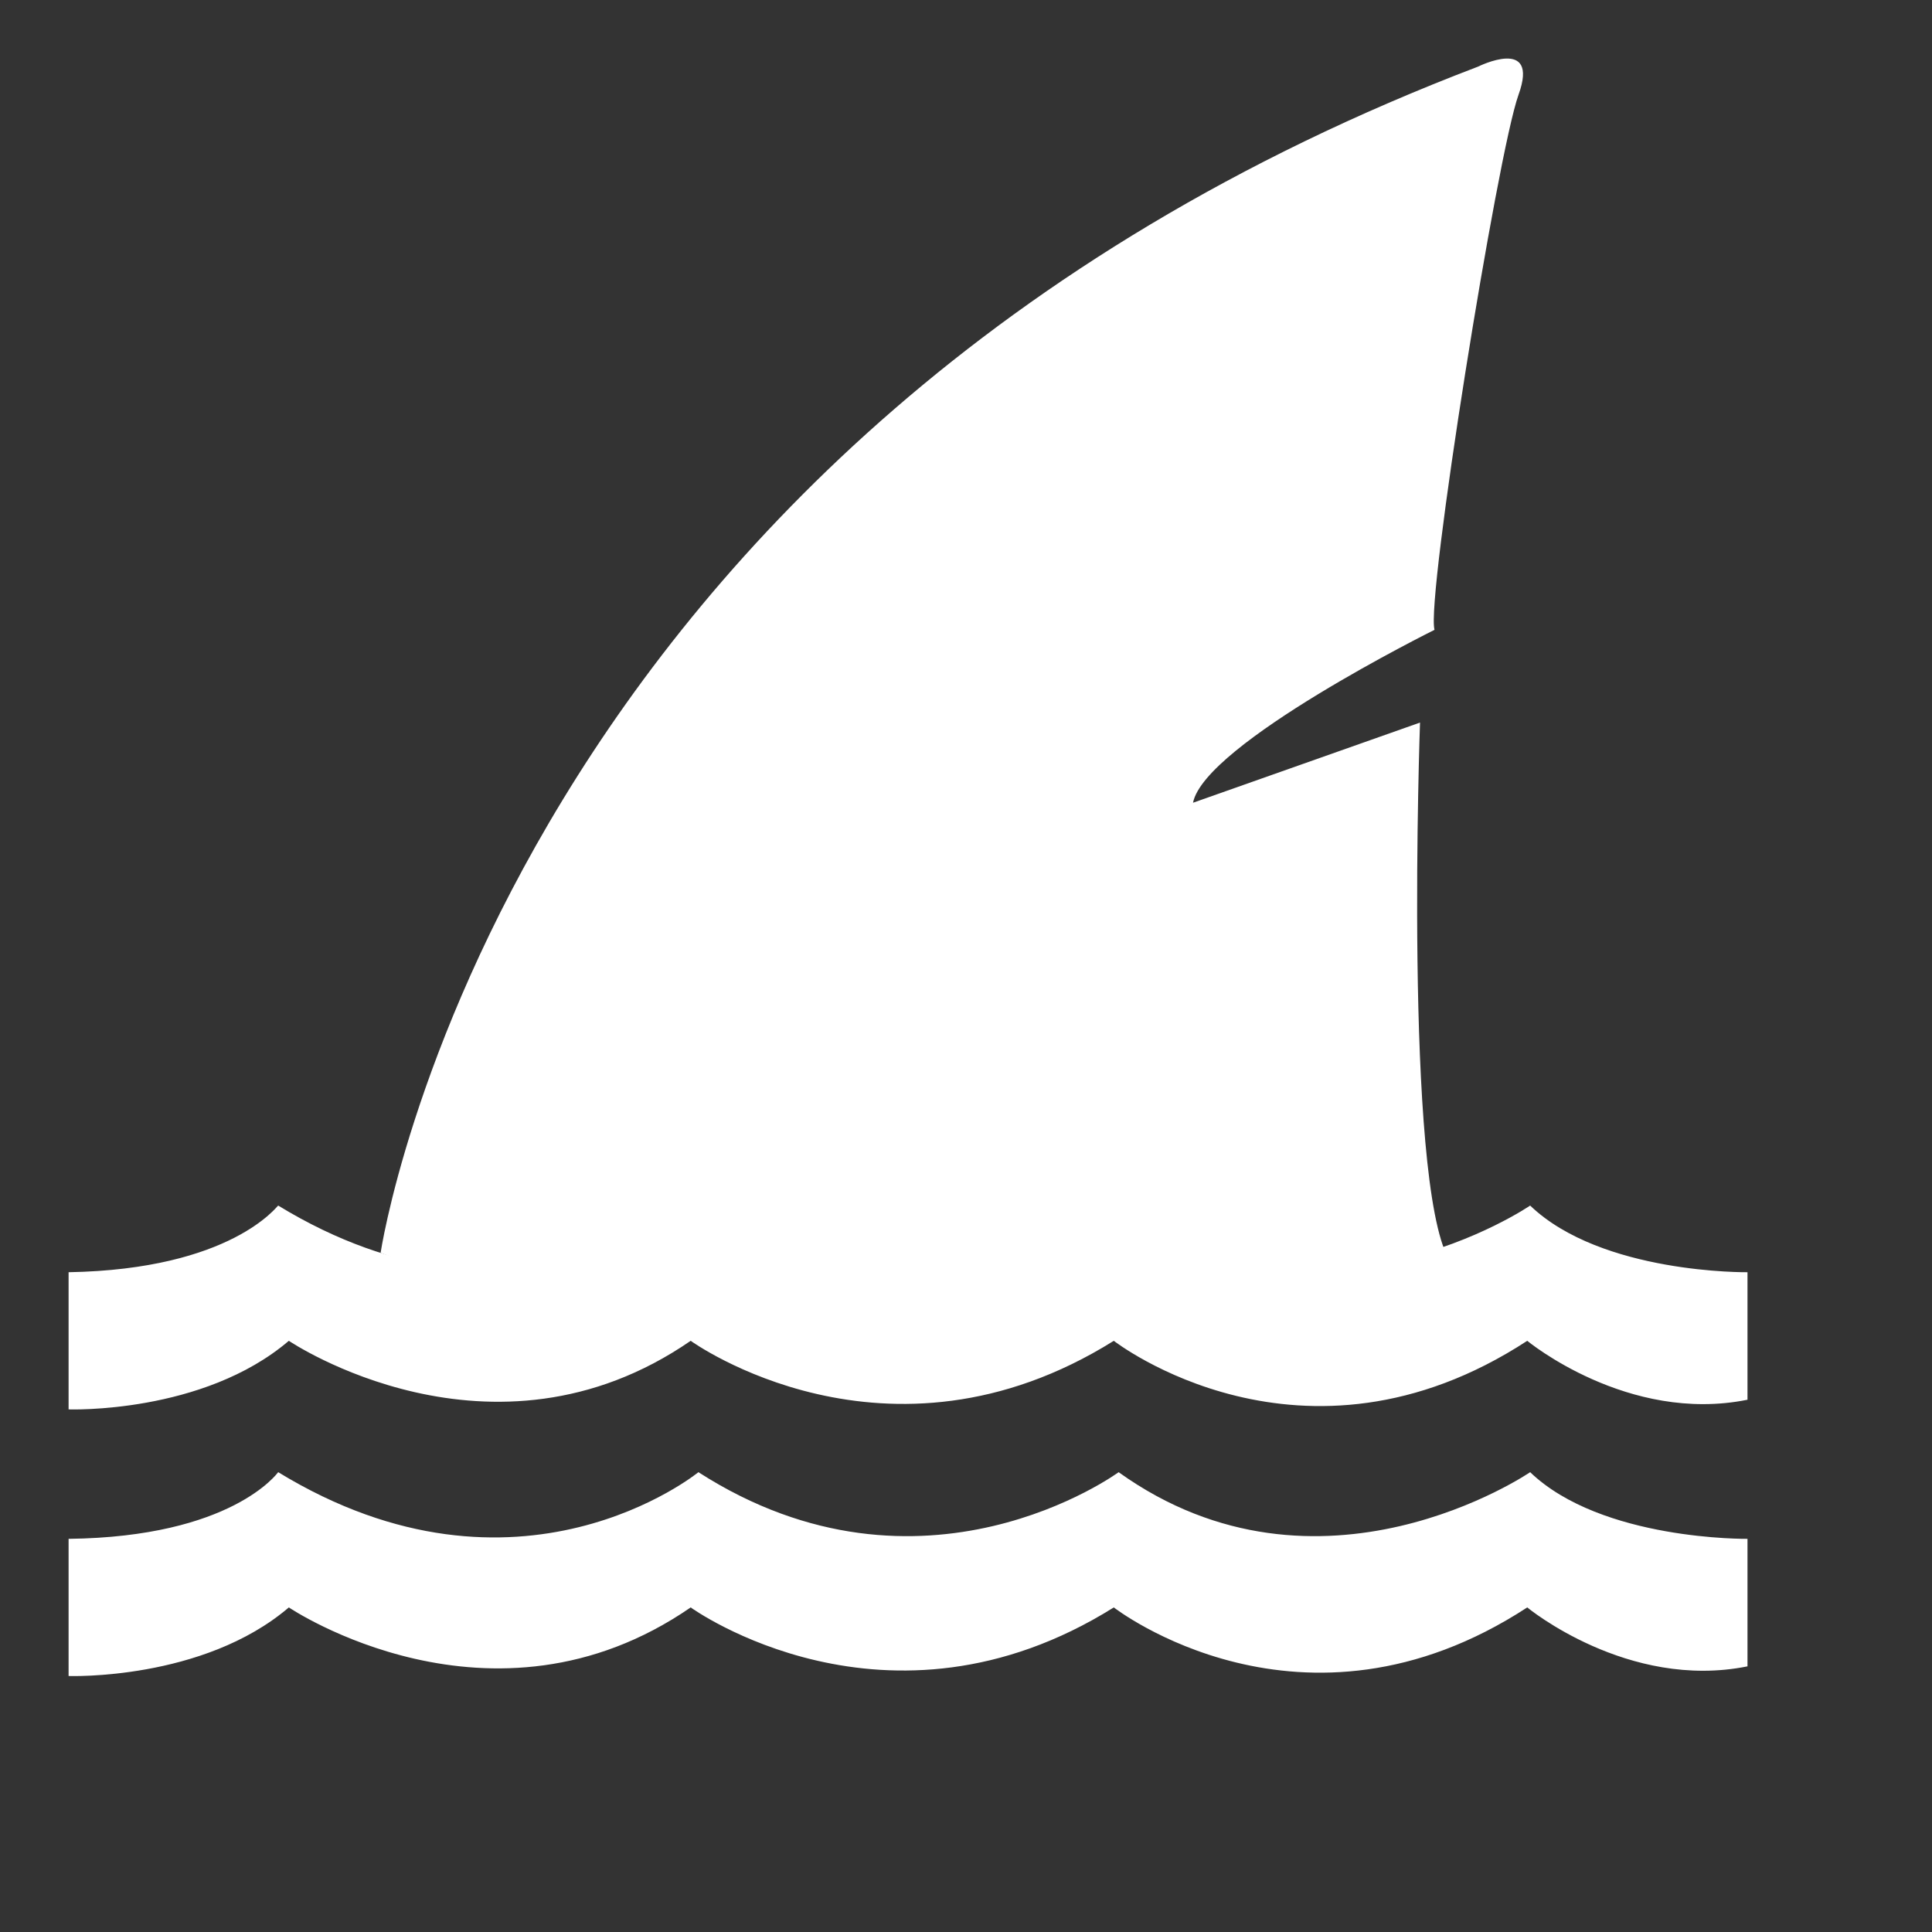
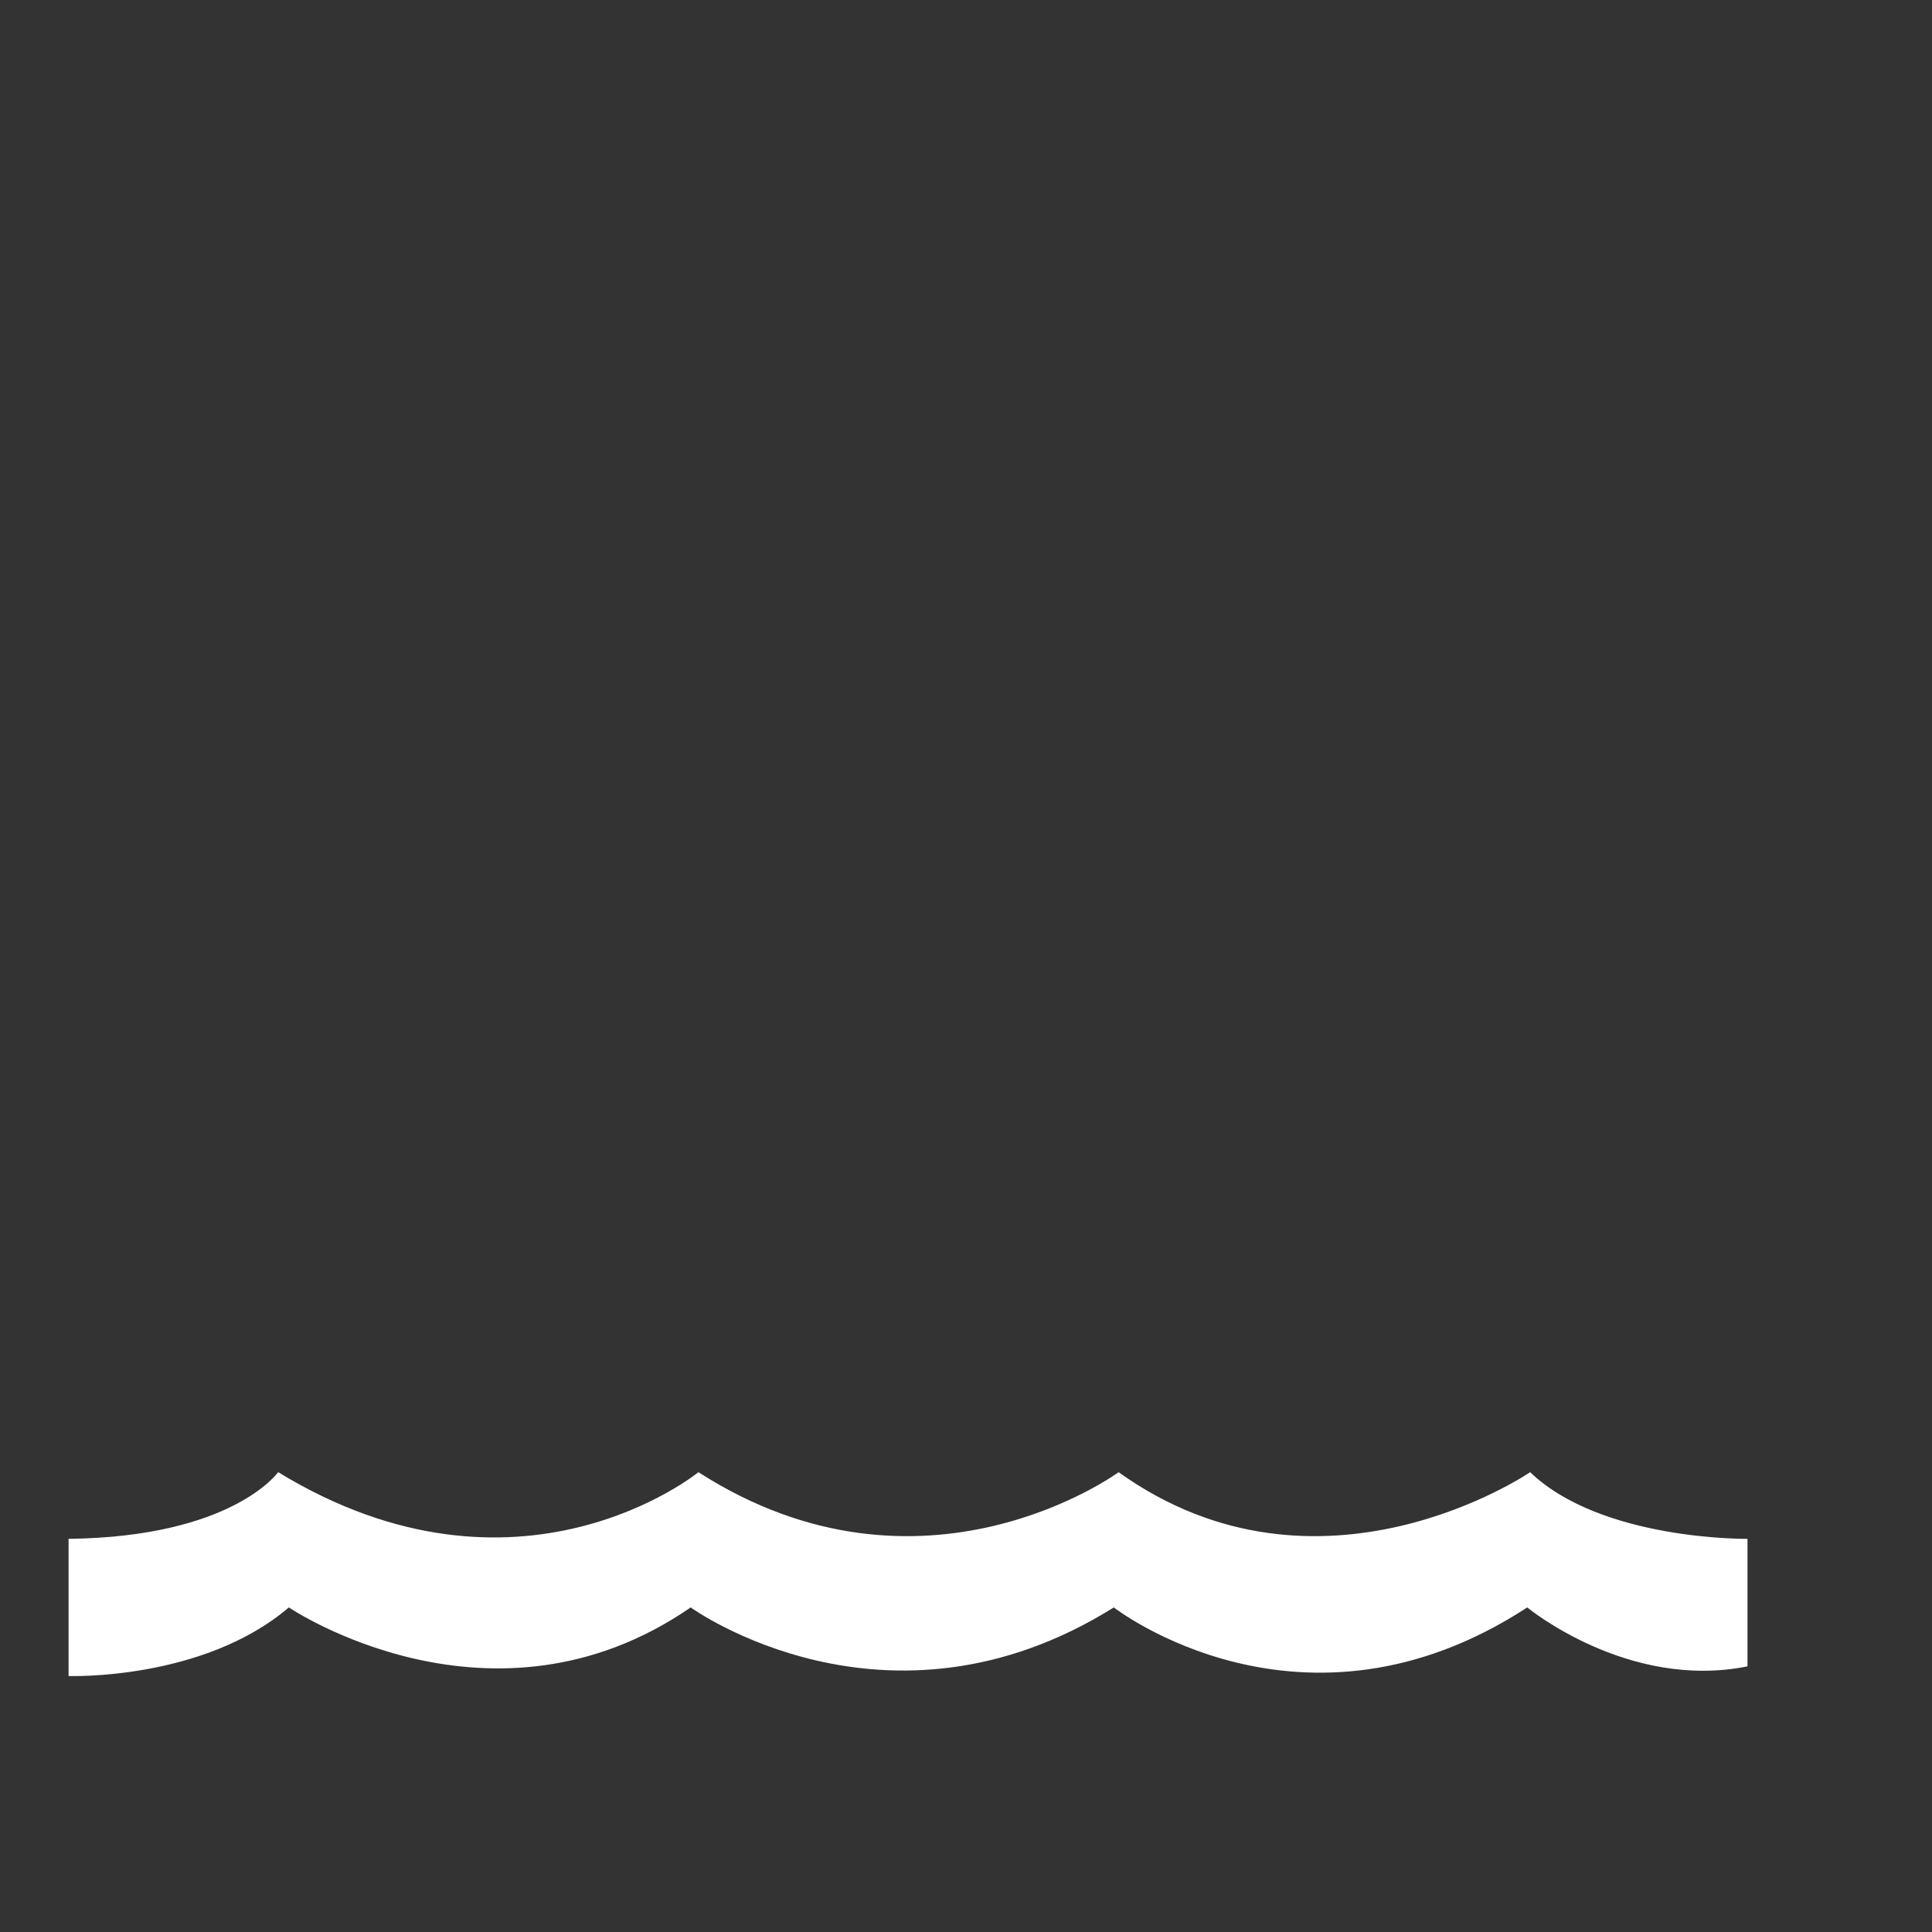
<svg xmlns="http://www.w3.org/2000/svg" version="1.1" id="fin" x="0px" y="0px" viewBox="0 0 200 200" style="enable-background:new 0 0 200 200;" xml:space="preserve">
  <rect x="0" y="0" width="200" height="200" fill="#333333" stroke="none" />
  <style type="text/css">
	.st0{fill:#FFFFFF;}
</style>
  <g>
    <path class="st0" d="M7.1,159.3v14.2c0,0,13.9,0.5,22.8-7.1c0,0,21,14.2,41.6,0c0,0,20.3,14.7,43.8,0c0,0,19.5,15.2,42.8,0   c0,0,10.4,8.6,22.8,6.1v-13.2c0,0-15.1,0.2-22.5-6.9c0,0-21.8,14.9-42.6,0c0,0-20.3,14.9-43.5,0c0,0-18.6,15.2-43.5,0   C28.7,152.5,24,159.1,7.1,159.3z" />
-     <path class="st0" d="M7.1,131.7v14.2c0,0,13.9,0.5,22.8-7.1c0,0,21,14.2,41.6,0c0,0,20.3,14.7,43.8,0c0,0,19.5,15.2,42.8,0   c0,0,10.4,8.6,22.8,6.1v-13.2c0,0-15.1,0.2-22.5-6.9c0,0-21.8,14.9-42.6,0c0,0-20.3,14.9-43.5,0c0,0-18.6,15.2-43.5,0   C28.7,124.8,24,131.4,7.1,131.7z" />
-     <path class="st0" d="M39.4,129.7c0,0,12.5-84.3,113.6-122.8c0,0,6.4-3.2,4.2,2.9c-2.2,6.1-9.6,52.2-8.7,55.4c0,0-23.8,11.8-25,17.9   l23.5-8.3c0,0-1.7,47.3,3,55.6C148.6,130.5,85.8,147.2,39.4,129.7z" />
  </g>
</svg>